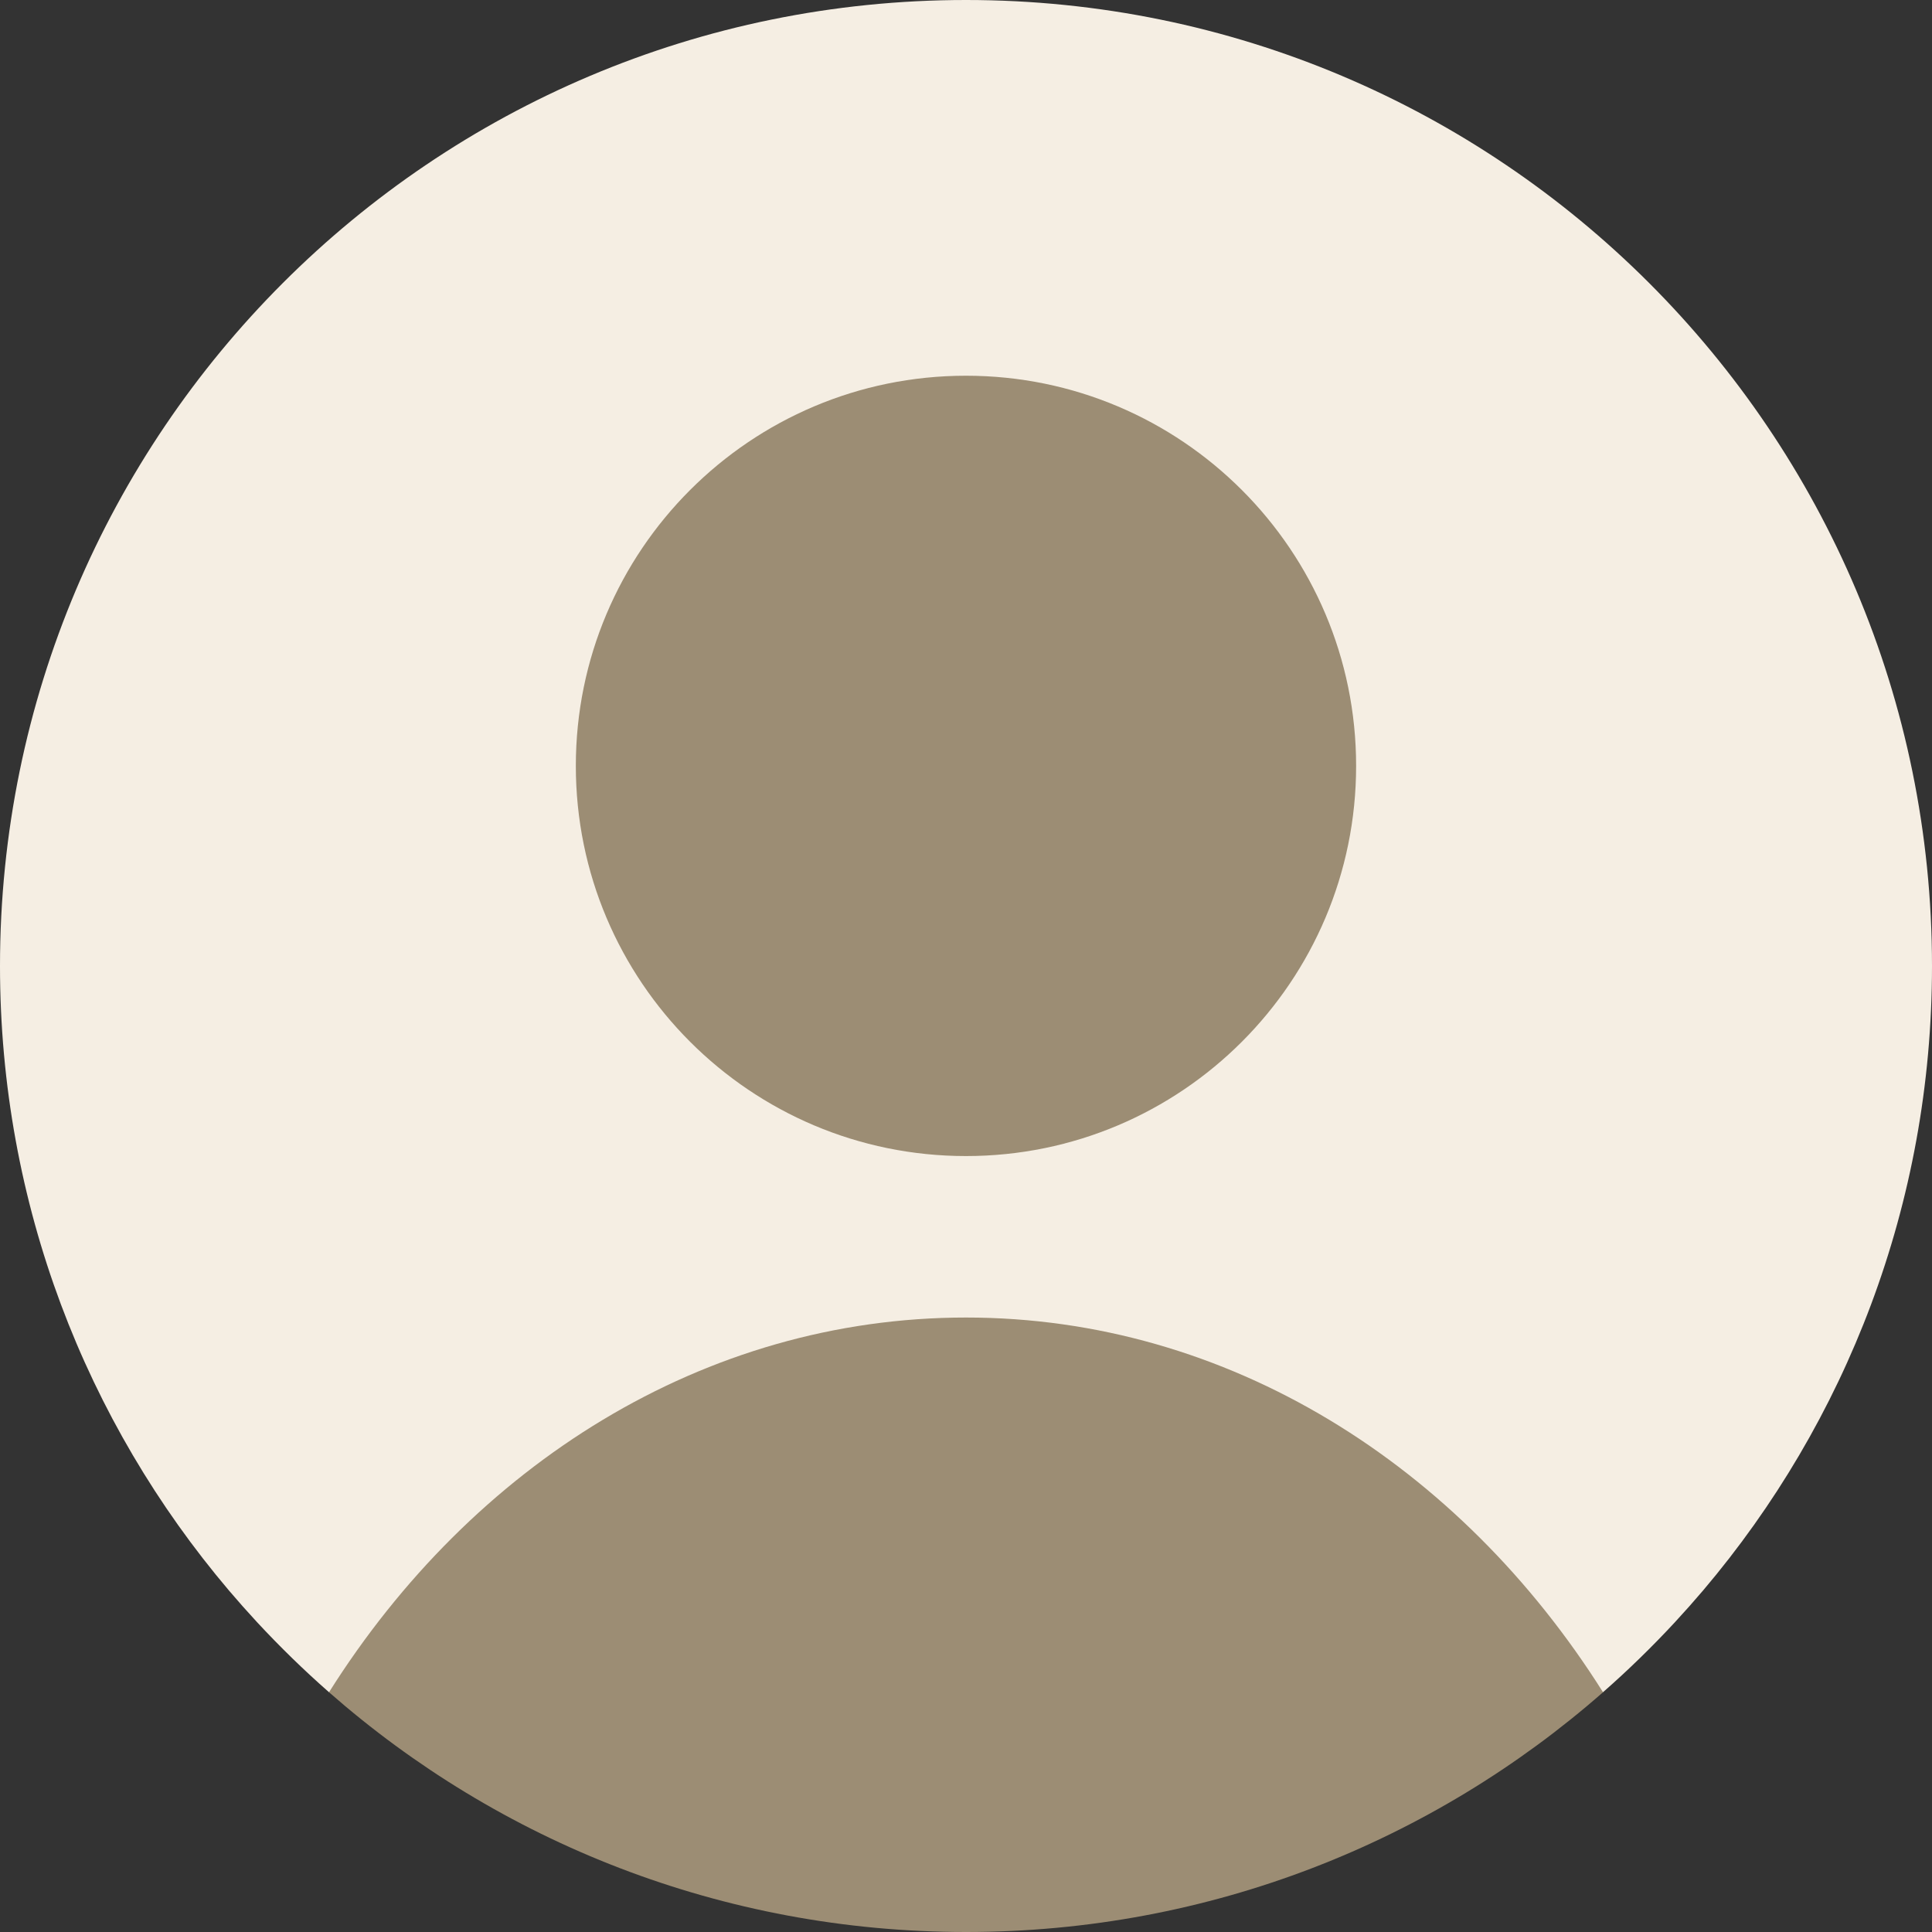
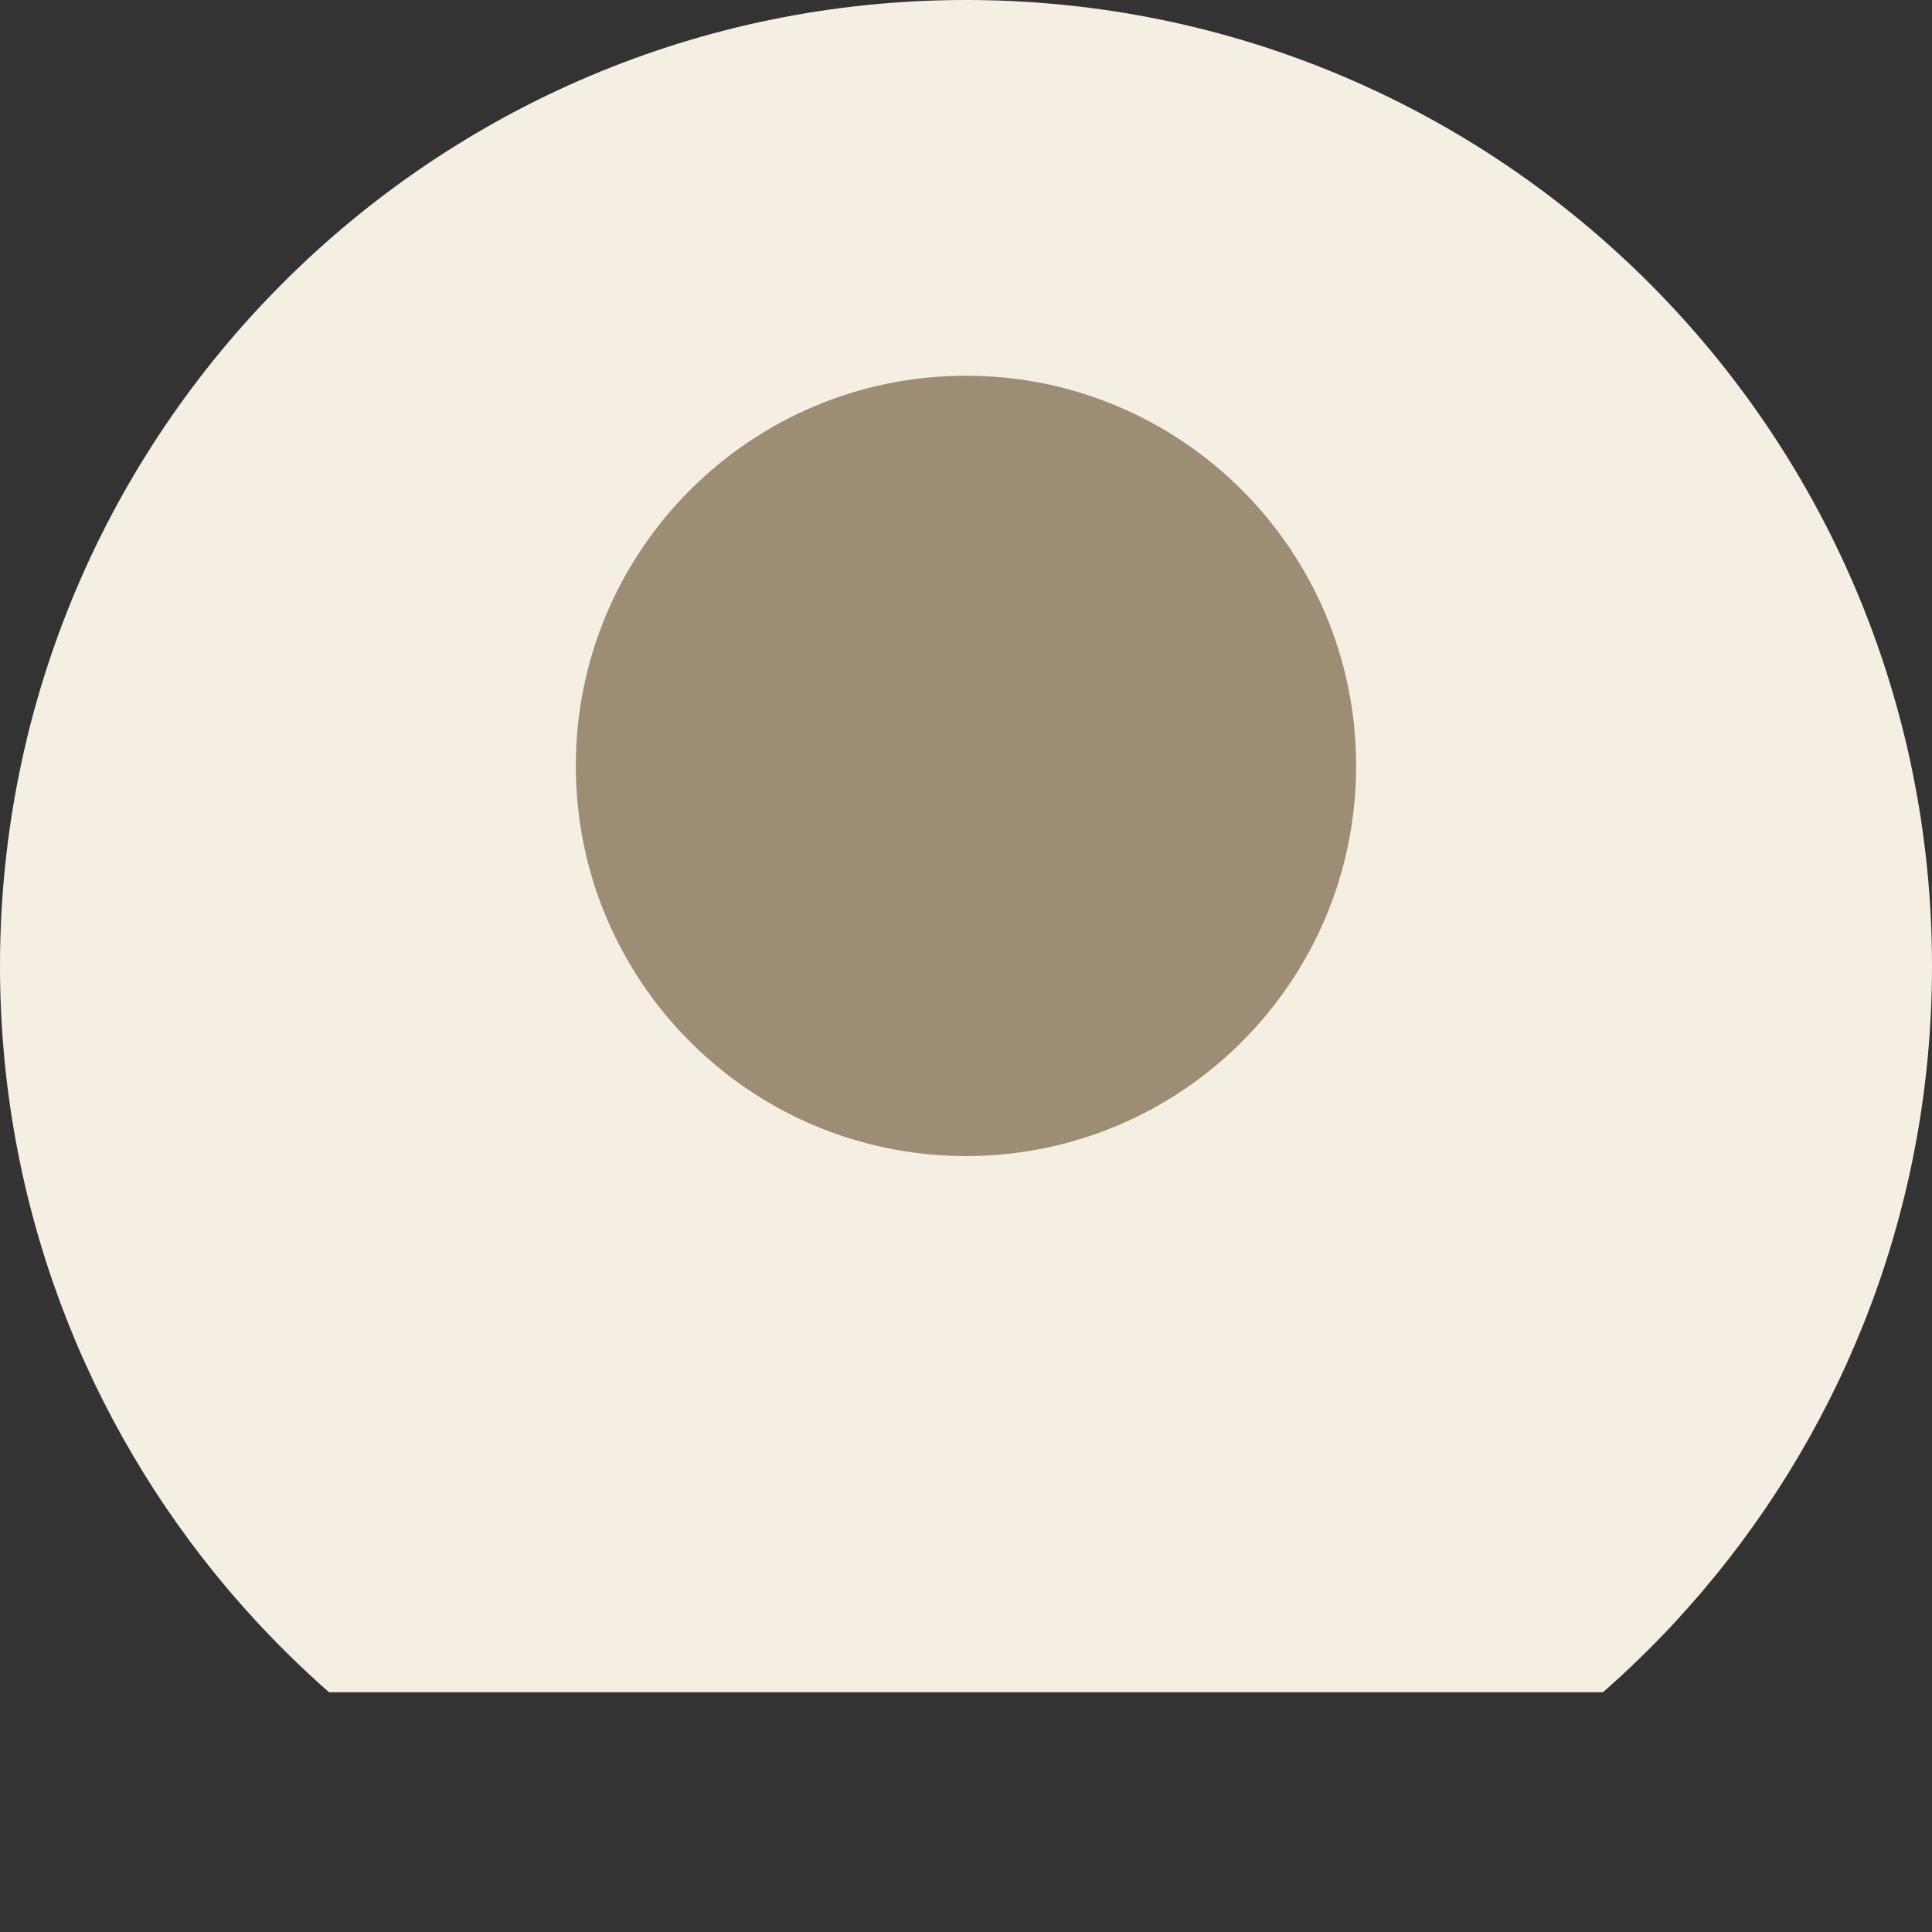
<svg xmlns="http://www.w3.org/2000/svg" width="40" height="40" viewBox="0 0 40 40" fill="none">
  <rect x="0" y="0" width="40" height="40" fill="#333333" stroke="none" />
-   <path d="M6.812 35.036C6.289 34.577 5.791 34.091 5.318 33.581C5.12 33.367 4.927 33.149 4.738 32.927C1.782 29.441 0 24.929 0 20C0 8.954 8.954 0 20 0C31.046 0 40 8.954 40 20C40 24.929 38.218 29.441 35.262 32.927C35.073 33.149 34.88 33.367 34.682 33.581C34.209 34.092 33.711 34.577 33.188 35.036H6.812Z" fill="#F5EEE3" />
-   <path d="M33.189 35.036C29.668 38.126 25.053 40 20.001 40C14.949 40 10.333 38.127 6.812 35.036C9.774 30.335 14.578 27.278 20.001 27.278C25.424 27.278 30.227 30.335 33.189 35.036Z" fill="#9C8D74" />
+   <path d="M6.812 35.036C6.289 34.577 5.791 34.091 5.318 33.581C5.12 33.367 4.927 33.149 4.738 32.927C1.782 29.441 0 24.929 0 20C0 8.954 8.954 0 20 0C31.046 0 40 8.954 40 20C40 24.929 38.218 29.441 35.262 32.927C35.073 33.149 34.88 33.367 34.682 33.581C34.209 34.092 33.711 34.577 33.188 35.036H6.812" fill="#F5EEE3" />
  <path d="M20 23.935C24.461 23.935 28.077 20.318 28.077 15.857C28.077 11.396 24.461 7.779 20 7.779C15.538 7.779 11.922 11.396 11.922 15.857C11.922 20.318 15.538 23.935 20 23.935Z" fill="#9C8D74" />
</svg>